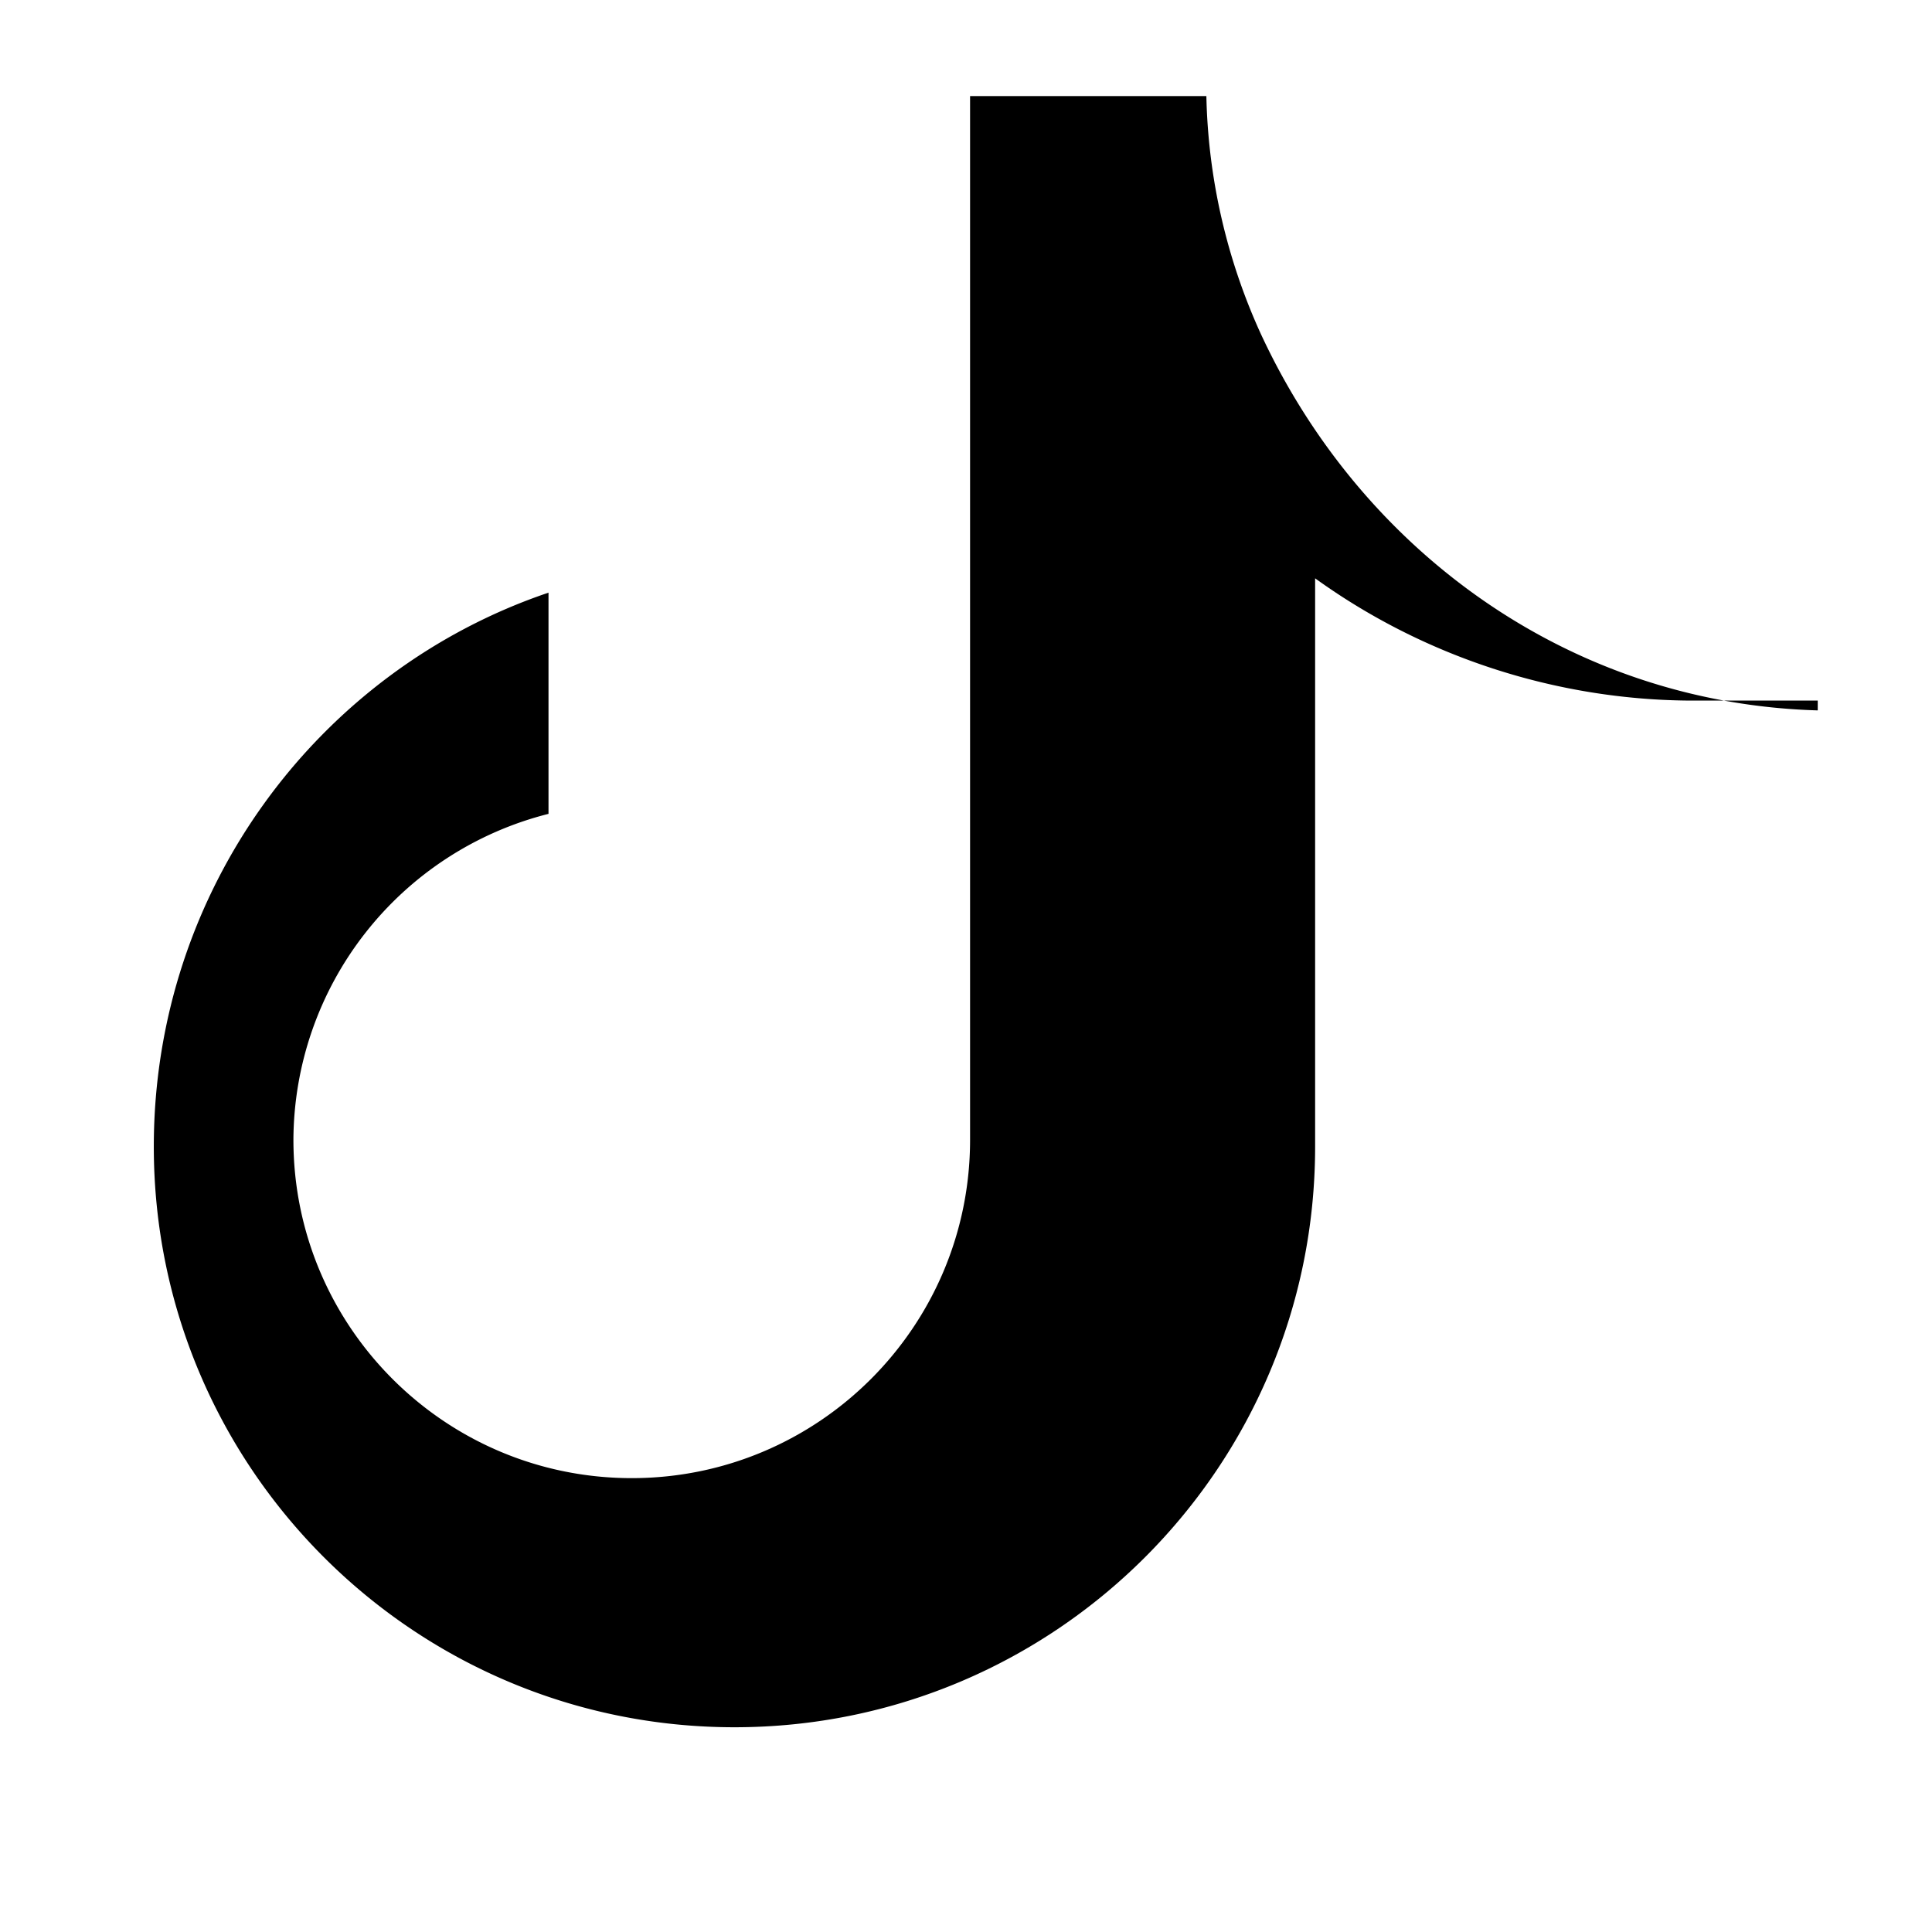
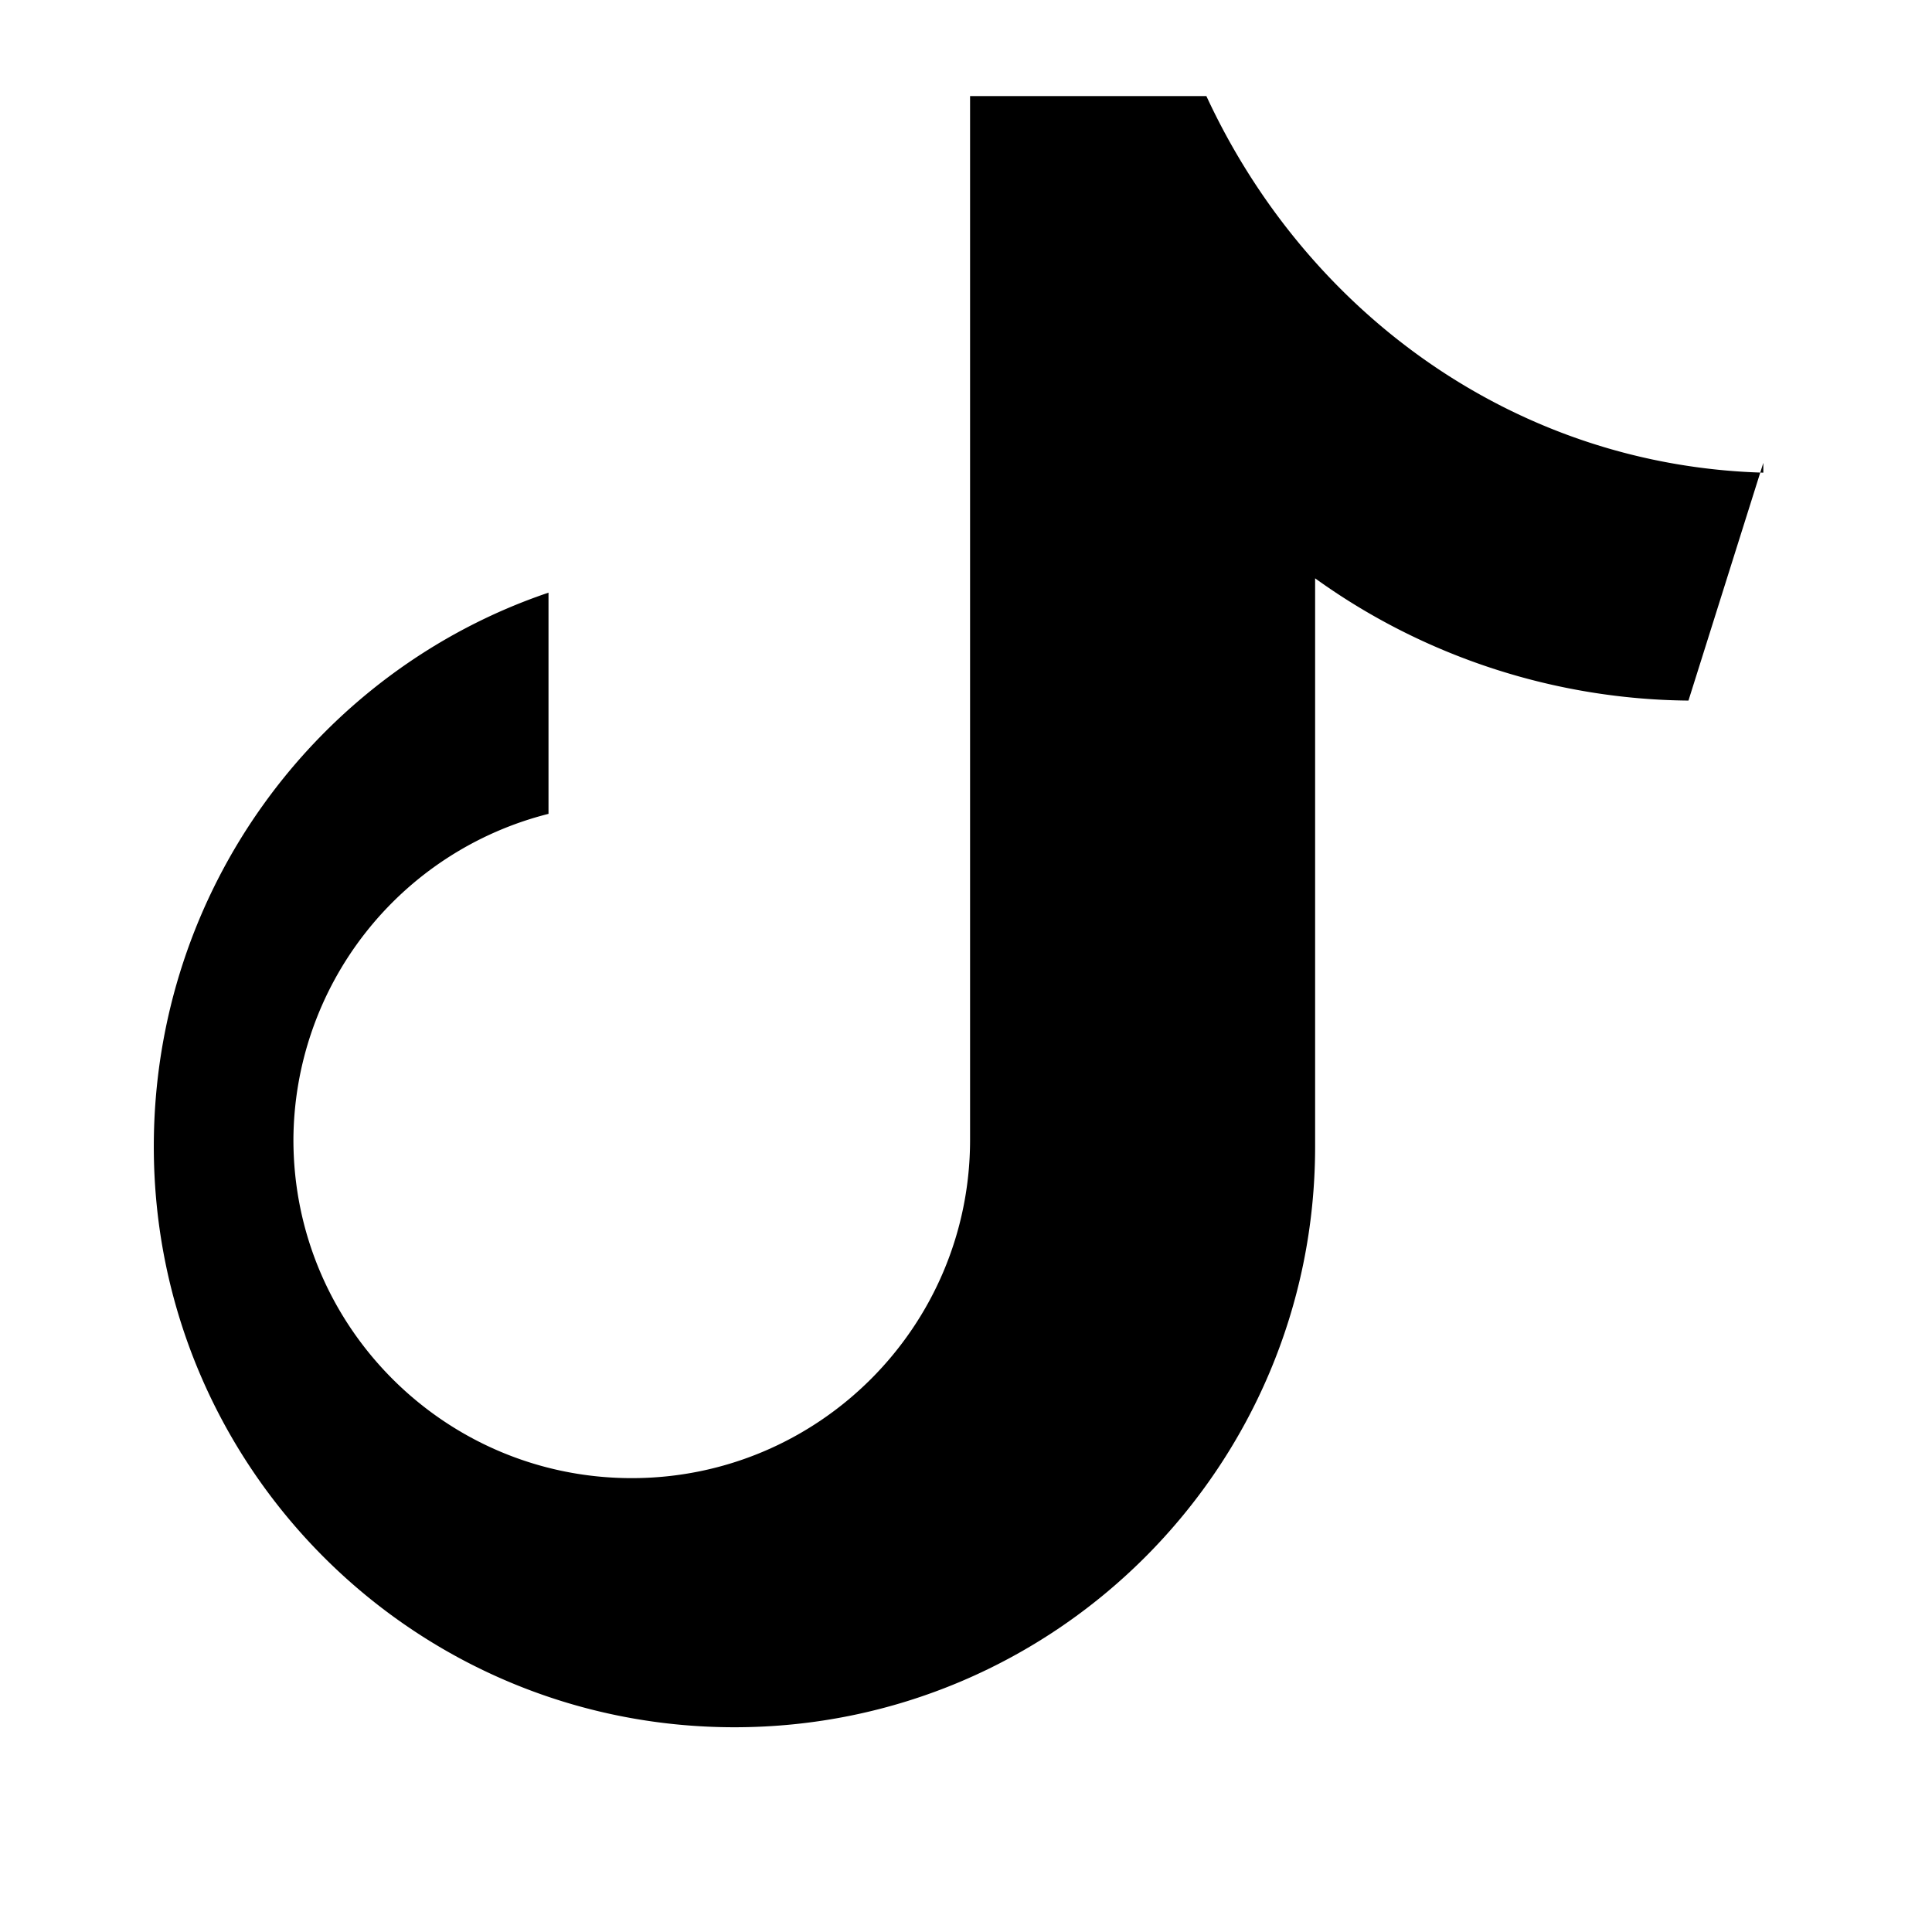
<svg xmlns="http://www.w3.org/2000/svg" viewBox="0 0 256 256" width="24" height="24" aria-hidden="true">
-   <path fill="currentColor" d="M223.73 92.83c-17.64-.15-35.06-5.8-49.47-16.2v75.3c0 42.5-34.44 76.94-76.94 76.94S20.38 194.43 20.38 151.93c0-34.06 21.85-63.1 52.3-73.4v29.31a44.74 44.74 0 00-33.8 43.19c0 24.75 20.08 44.83 44.83 44.83s44.83-20.08 44.83-44.83V12.73h31.31a79.9 79.9 0 007.21 31.5c13.47 29.06 41.23 48.98 73.8 49.9v-1.3z" />
+   <path fill="currentColor" d="M223.73 92.83c-17.64-.15-35.06-5.8-49.47-16.2v75.3c0 42.5-34.44 76.94-76.94 76.94S20.38 194.43 20.38 151.93c0-34.06 21.85-63.1 52.3-73.4v29.31a44.74 44.74 0 00-33.8 43.19c0 24.75 20.08 44.83 44.83 44.83s44.83-20.08 44.83-44.83V12.73h31.31c13.47 29.06 41.23 48.98 73.8 49.9v-1.3z" />
</svg>